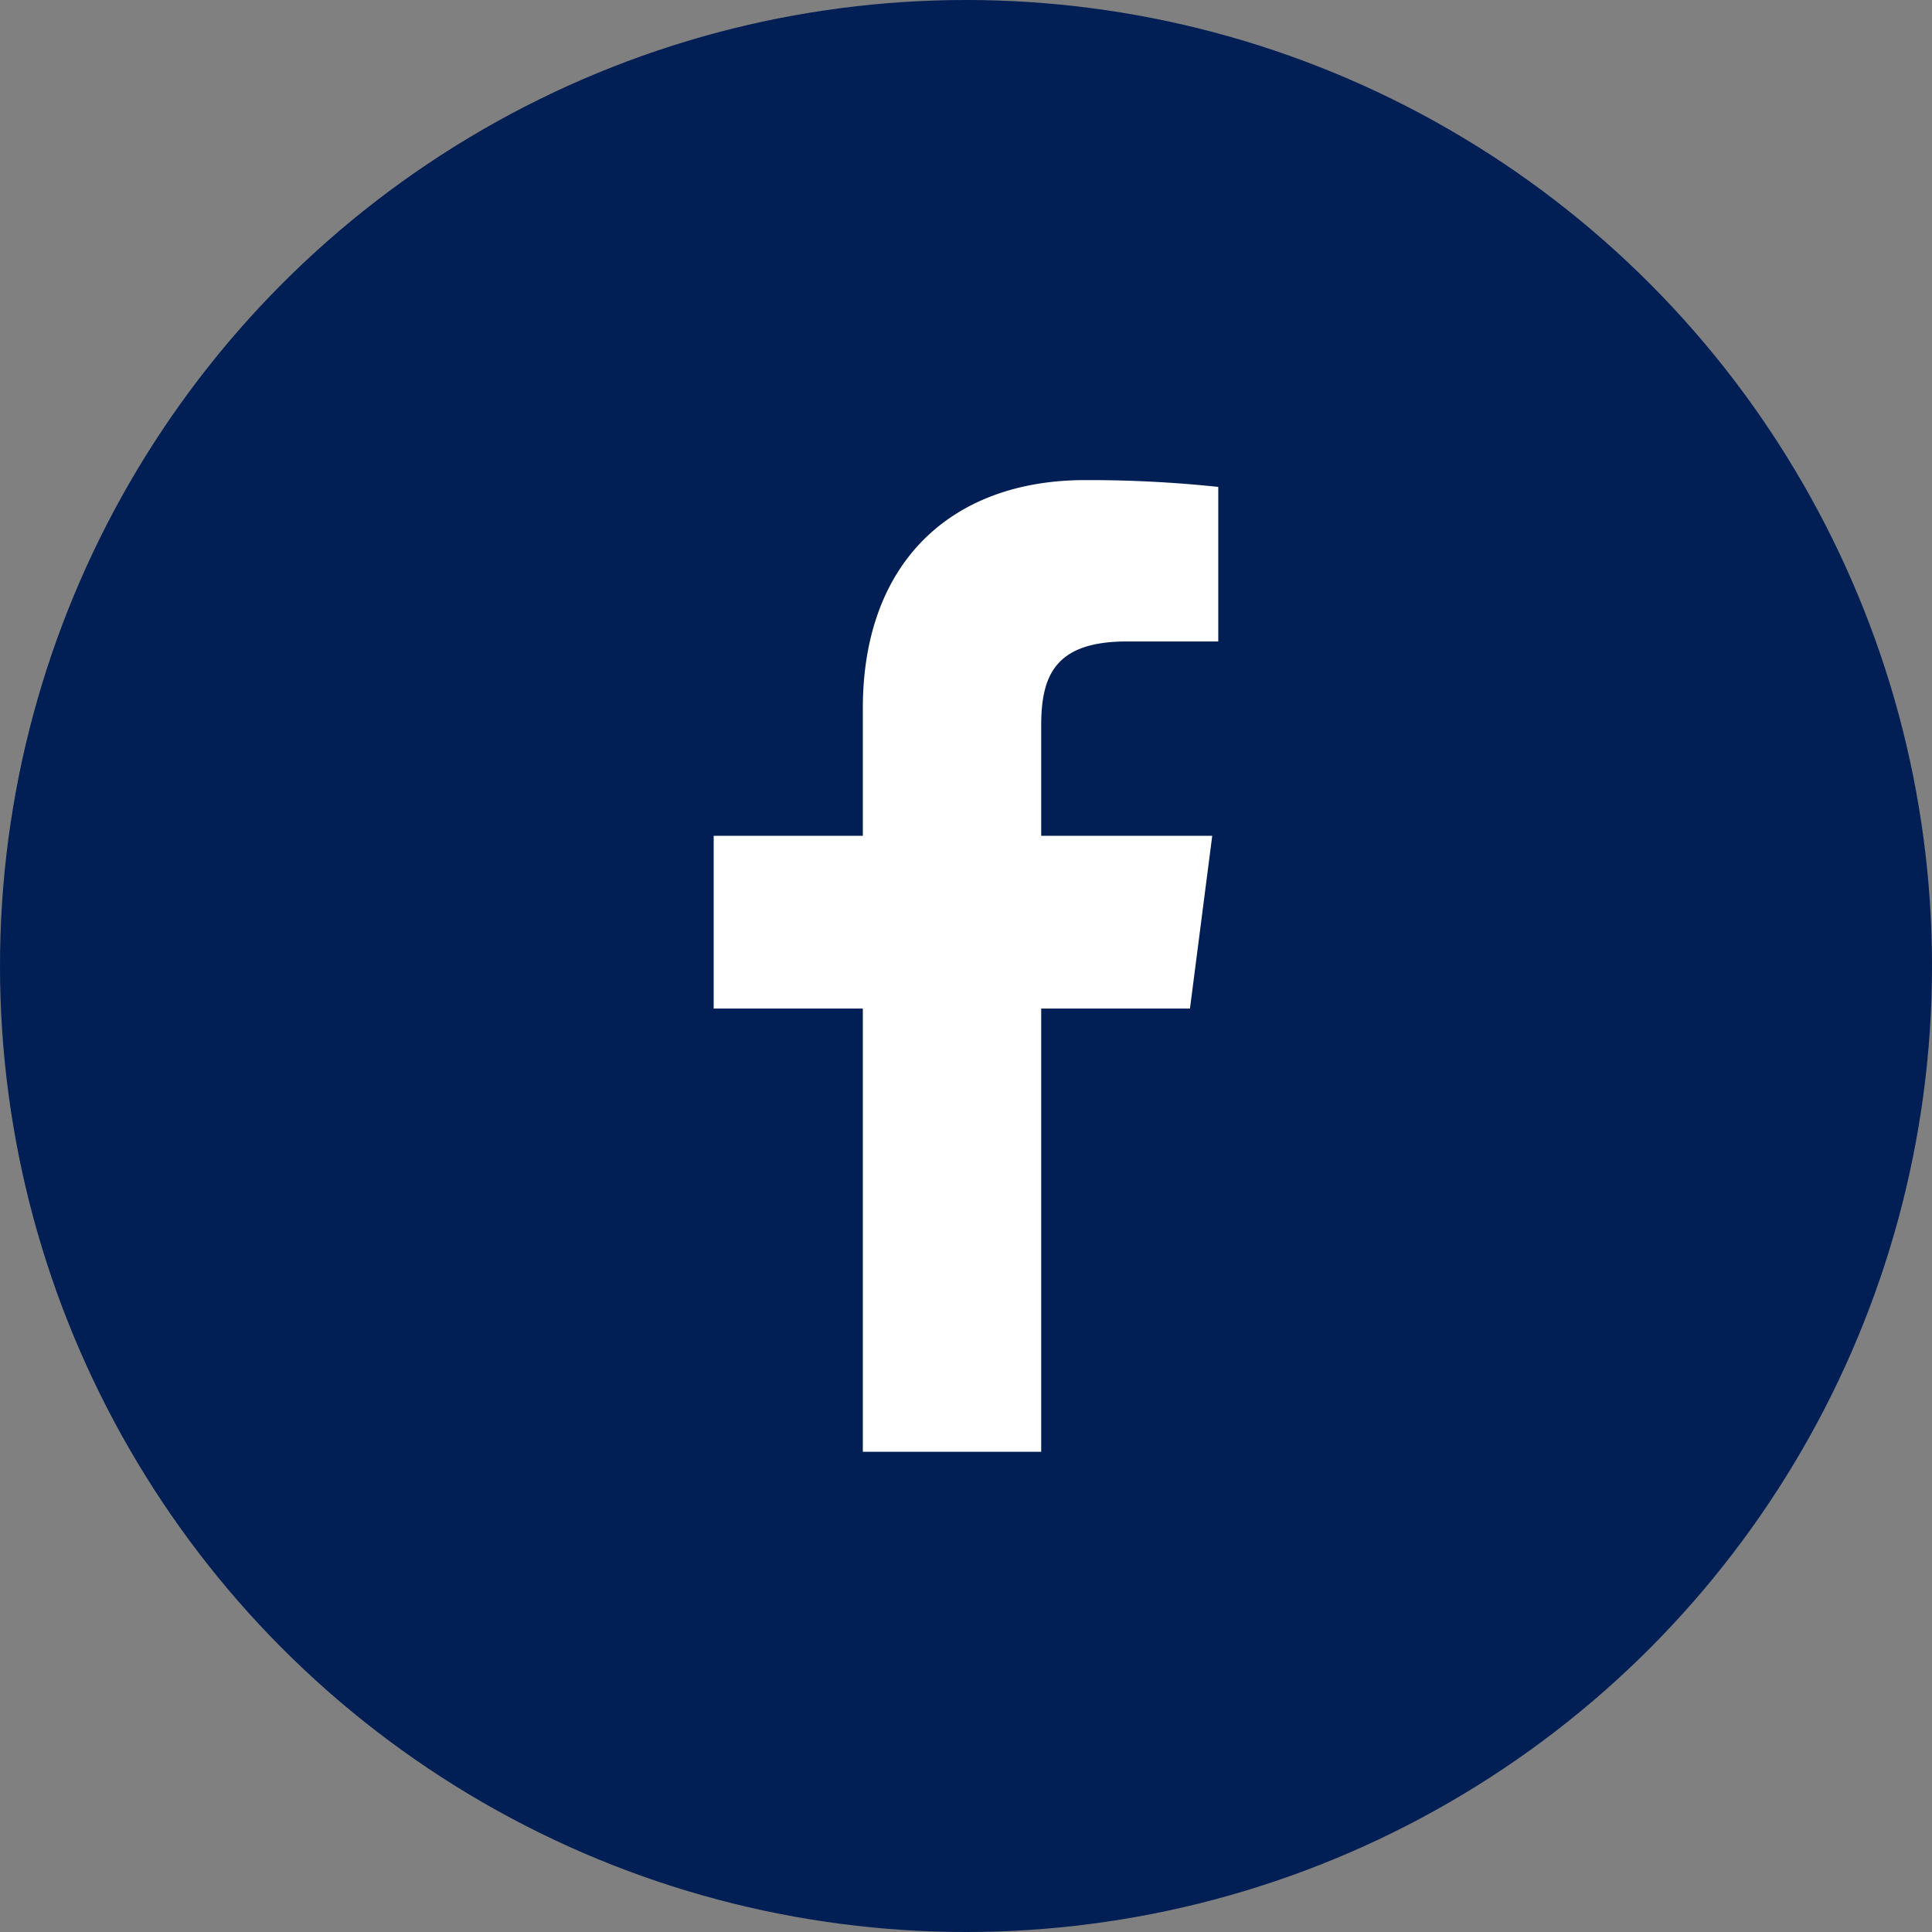
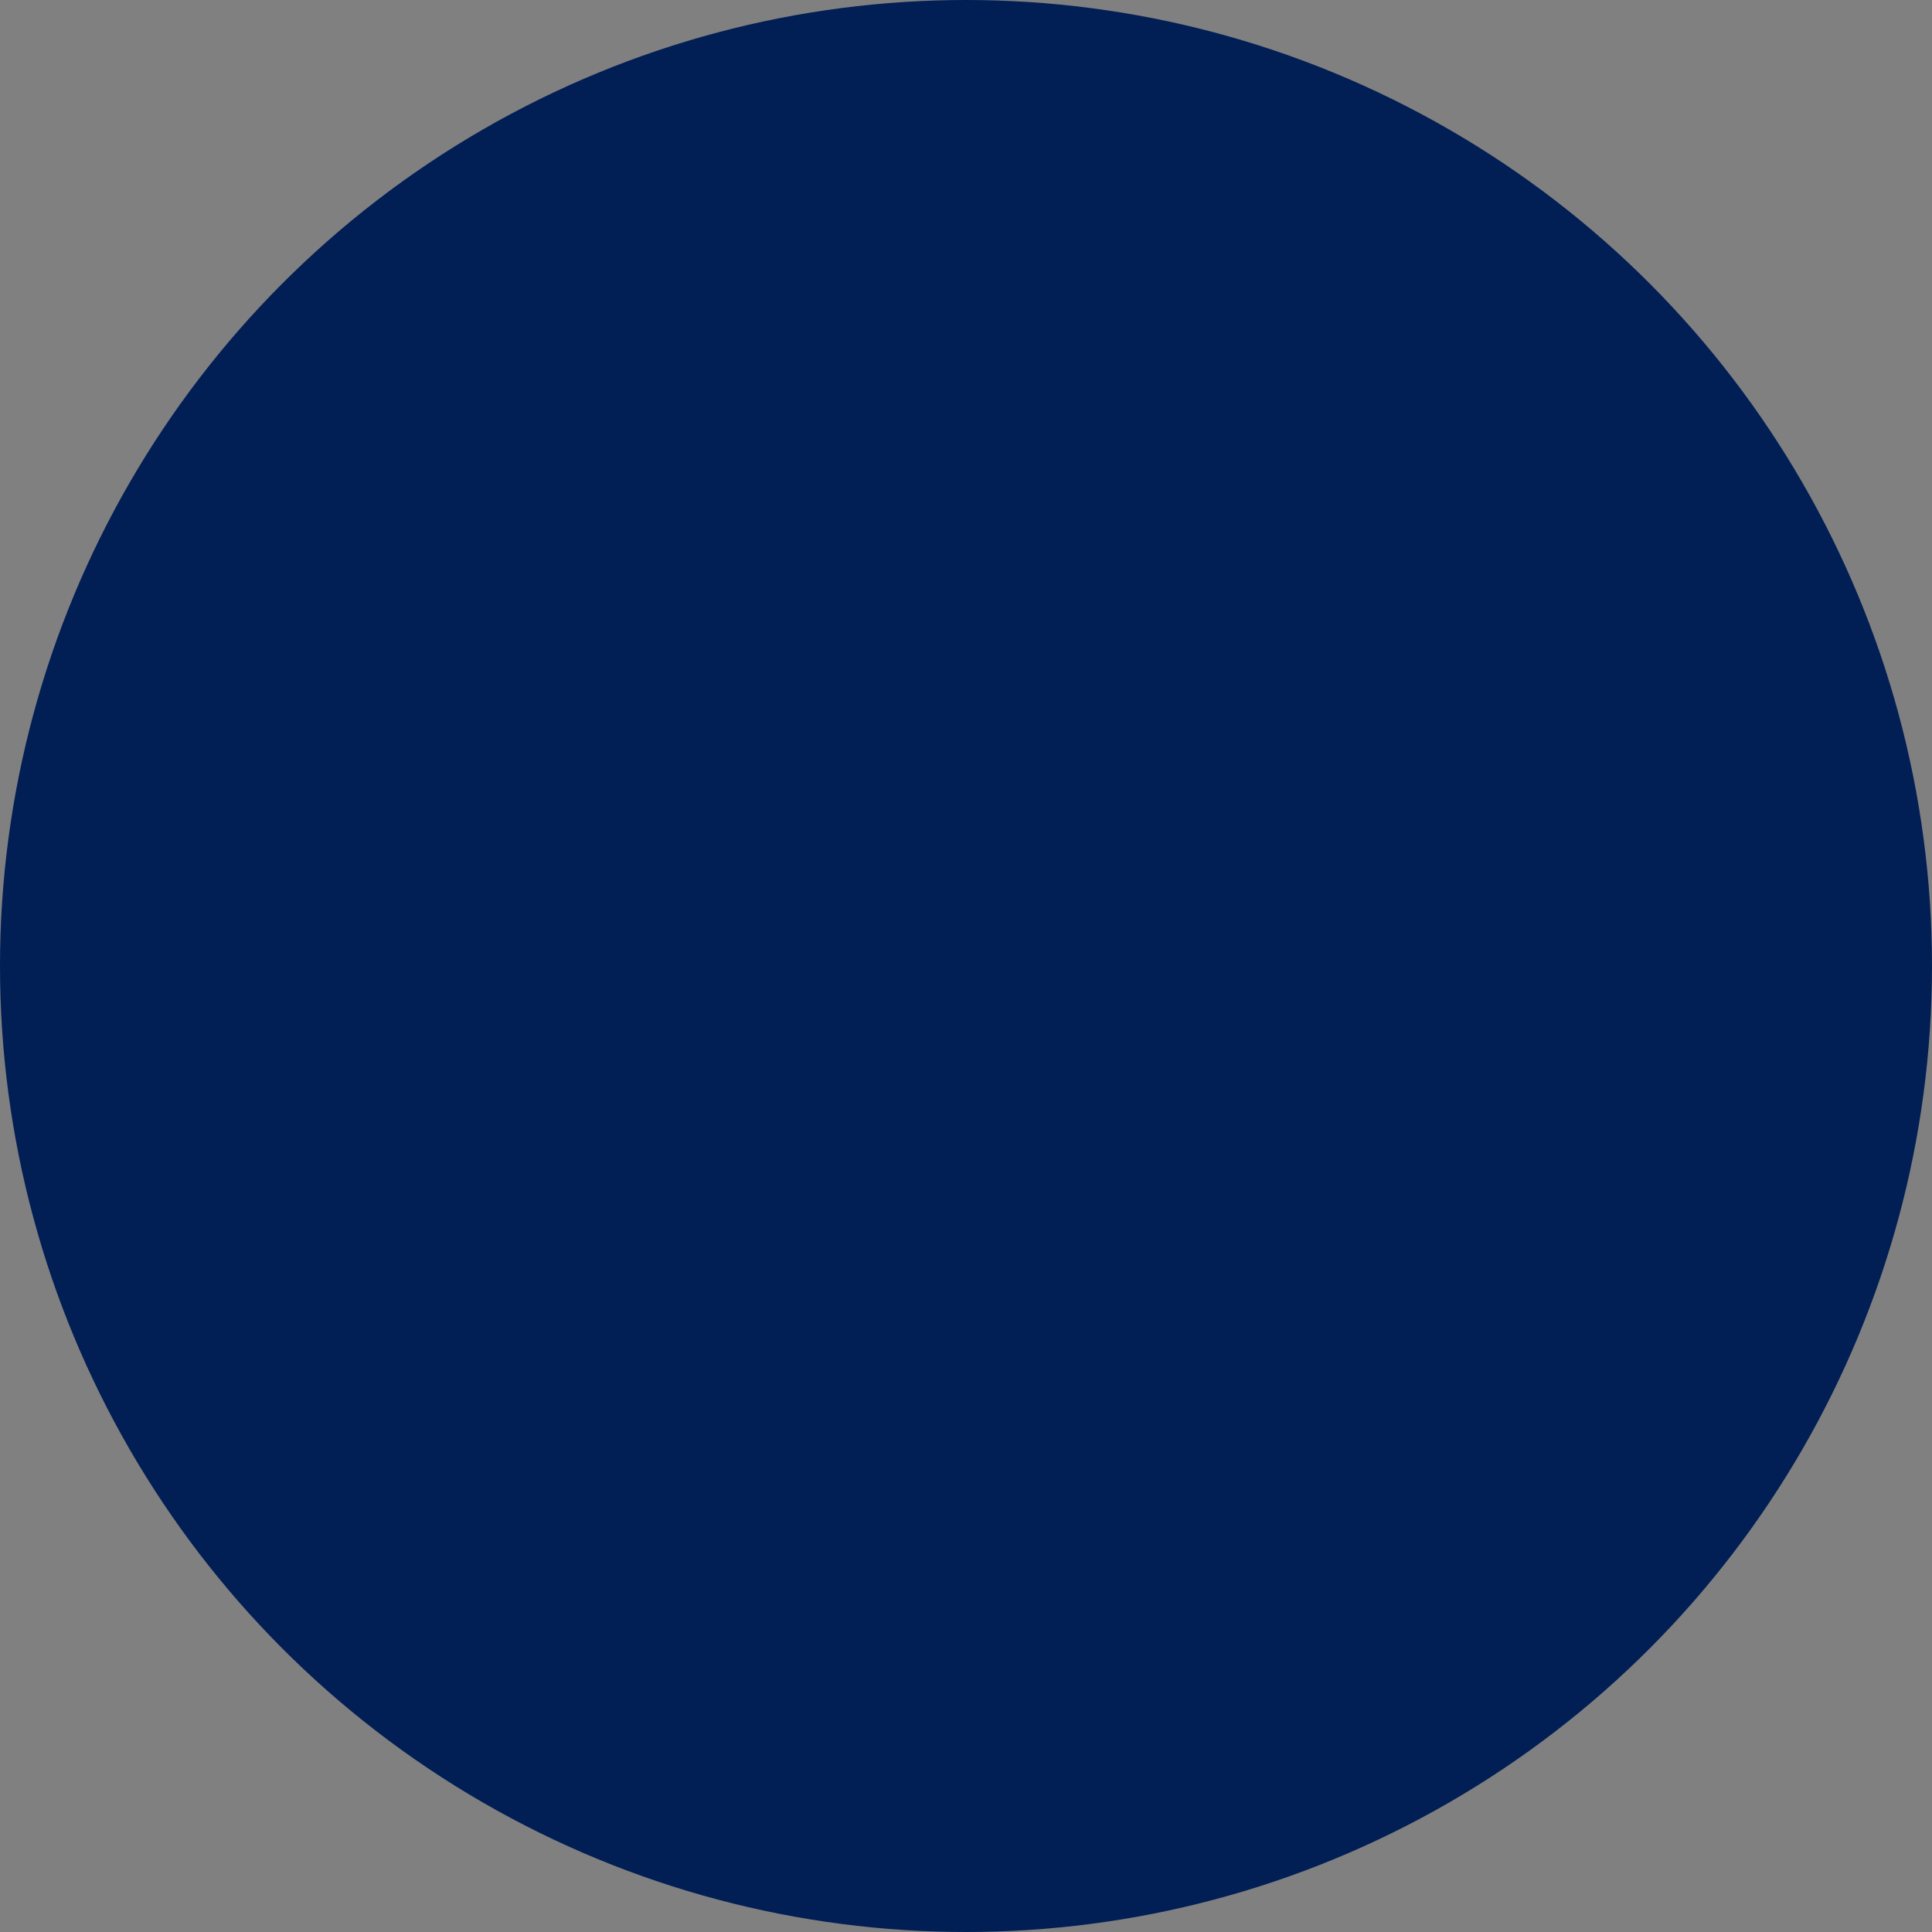
<svg xmlns="http://www.w3.org/2000/svg" width="40" height="40" viewBox="0 0 40 40">
  <rect x="0" y="0" width="40" height="40" fill="#808080" stroke="none" />
  <g id="footer-facebook" transform="translate(-230 -6900)">
    <g id="グループ_5915" data-name="グループ 5915" transform="translate(-269.9 1093)">
      <circle id="楕円形_297" data-name="楕円形 297" cx="20" cy="20" r="20" transform="translate(499.9 5807)" fill="#011e55" />
    </g>
-     <path id="パス_10348" data-name="パス 10348" d="M173.6,120.571v2.637h-3.088v3.576H173.6v9.177h3.693v-9.177h3.08l.461-3.576h-3.541v-2.283c0-1.035.287-1.741,1.772-1.741h1.894v-3.2a25.339,25.339,0,0,0-2.76-.141C175.469,115.844,173.6,117.511,173.6,120.571Z" transform="translate(74.264 6794.097)" fill="#fff" />
  </g>
</svg>